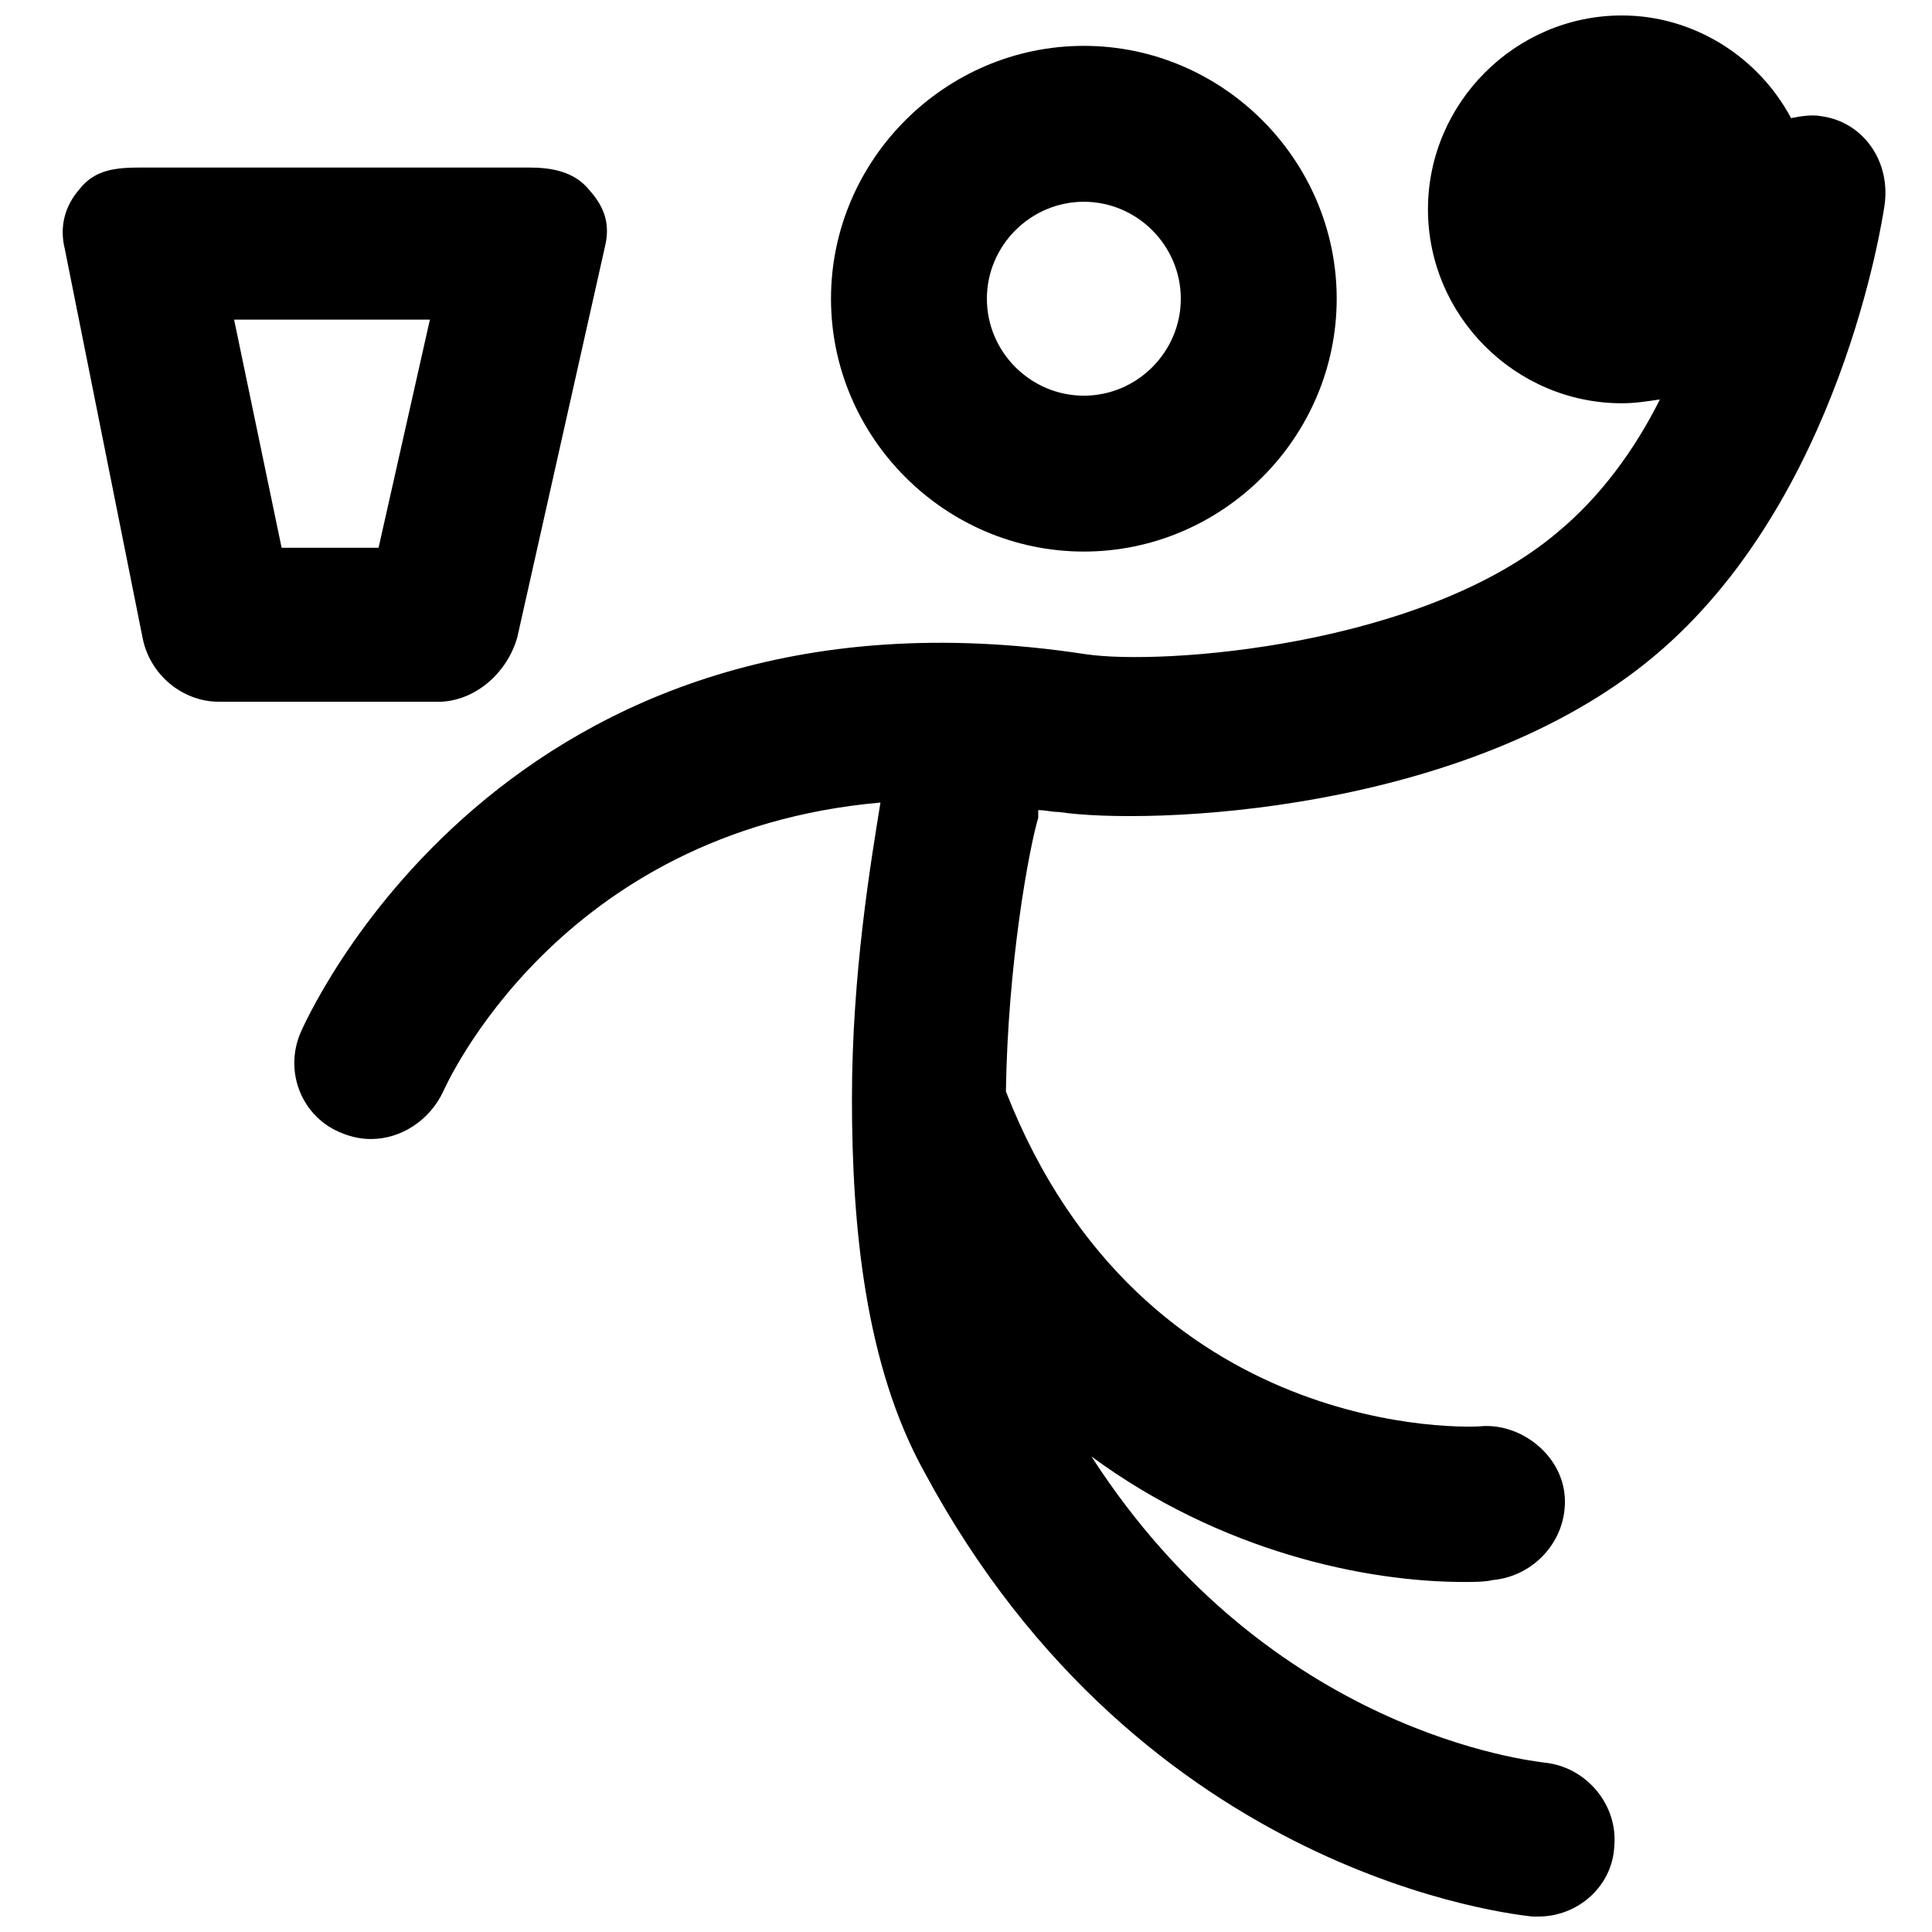
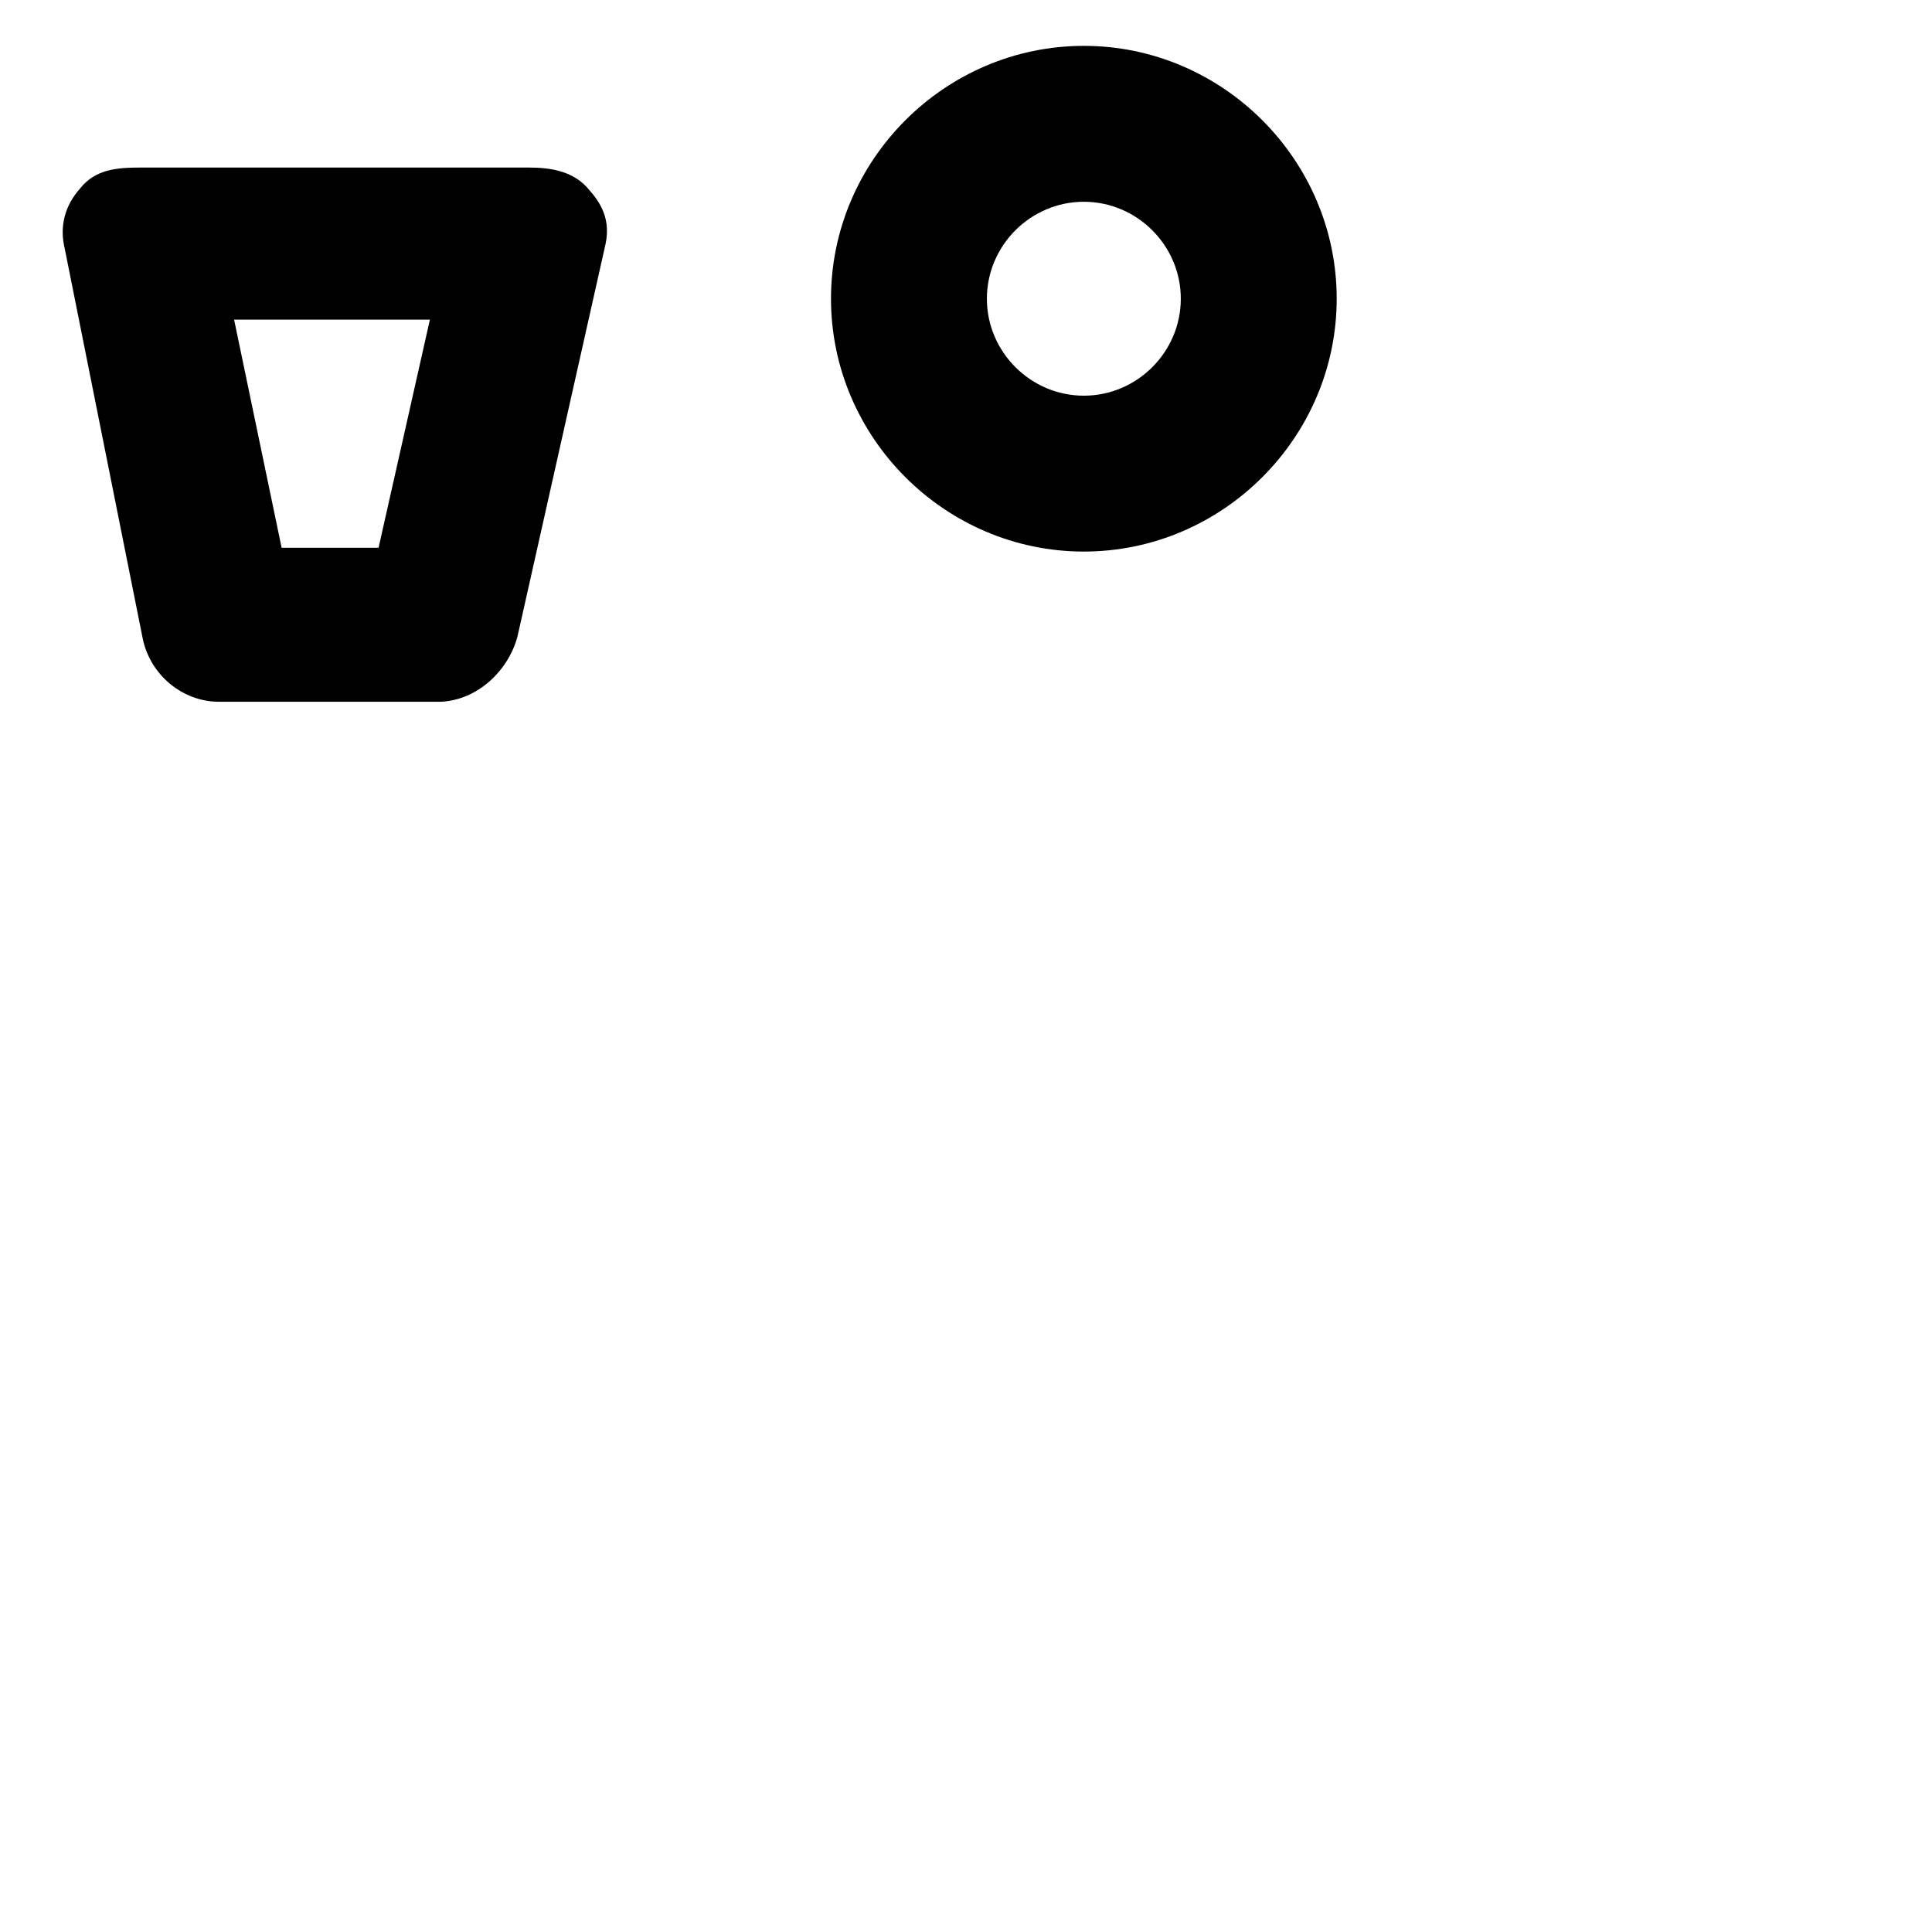
<svg xmlns="http://www.w3.org/2000/svg" width="800px" height="800px" version="1.1" viewBox="144 144 512 512">
  <defs>
    <clipPath id="a">
-       <path d="m221 148.09h423v503.81h-423z" />
+       <path d="m221 148.09v503.81h-423z" />
    </clipPath>
  </defs>
  <g clip-path="url(#a)">
-     <path d="m626.71 174.8c-2.519-0.504-5.543 0-8.062 0.504-8.562-16.125-25.691-27.207-44.836-27.207-28.215 0-51.387 23.176-51.387 51.387 0 28.215 23.176 51.387 51.387 51.387 3.527 0 6.551-0.504 10.078-1.008-6.551 13.098-15.617 25.695-27.207 35.266-35.77 30.23-104.79 35.266-124.95 32.242-155.17-23.672-207.57 99.258-208.07 100.27-4.535 10.578 0.504 22.672 11.082 26.703 2.519 1.008 5.039 1.512 7.559 1.512 8.062 0 15.617-5.039 19.145-12.594 0.504-1.008 30.23-69.023 115.88-76.578-2.516 15.613-7.555 45.34-7.555 78.59 0 33.754 3.527 70.535 19.145 98.746 57.938 107.82 157.19 117.39 161.22 117.89h1.512c10.578 0 19.648-8.062 20.152-18.641 1.008-11.082-7.559-21.16-18.641-22.168-3.023-0.504-72.547-7.559-119.91-81.113 34.258 25.191 72.547 33.25 98.746 33.25 2.519 0 5.543 0 7.559-0.504 11.082-1.008 19.648-10.578 19.145-21.664-0.504-11.082-11.082-19.648-21.664-19.145-3.527 0.504-90.184 4.031-126.46-88.672 0.504-33.754 6.047-63.984 8.566-72.547v-2.016c2.016 0 3.527 0.504 5.543 0.504 23.68 3.527 107.82 0.504 157.69-41.312 49.375-41.312 60.457-115.88 60.961-118.9 2.016-12.09-5.543-22.668-16.629-24.18z" />
-   </g>
+     </g>
  <path d="m431.23 290.17c36.777 0 67.008-30.23 67.008-67.008s-30.23-67.008-67.008-67.008-67.008 30.23-67.008 67.008c0 36.781 30.23 67.008 67.008 67.008zm0-92.699c14.105 0 25.695 11.586 25.695 25.695 0 14.105-11.586 25.695-25.695 25.695-14.105 0-25.695-11.586-25.695-25.695 0-14.109 11.59-25.695 25.695-25.695z" />
  <path d="m281.1 312.84 23.176-103.28c1.512-6.047 0-10.578-4.031-15.113-4.027-5.039-10.074-6.047-16.121-6.047h-102.78c-6.547 0-12.09 0.504-16.121 5.543-4.031 4.535-5.543 10.078-4.031 16.121l20.656 103.28c2.016 9.574 10.578 16.625 20.152 16.625h58.945c9.574-0.504 17.637-8.062 20.152-17.129zm-36.777-23.68h-25.691l-12.594-60.457h51.891z" />
</svg>